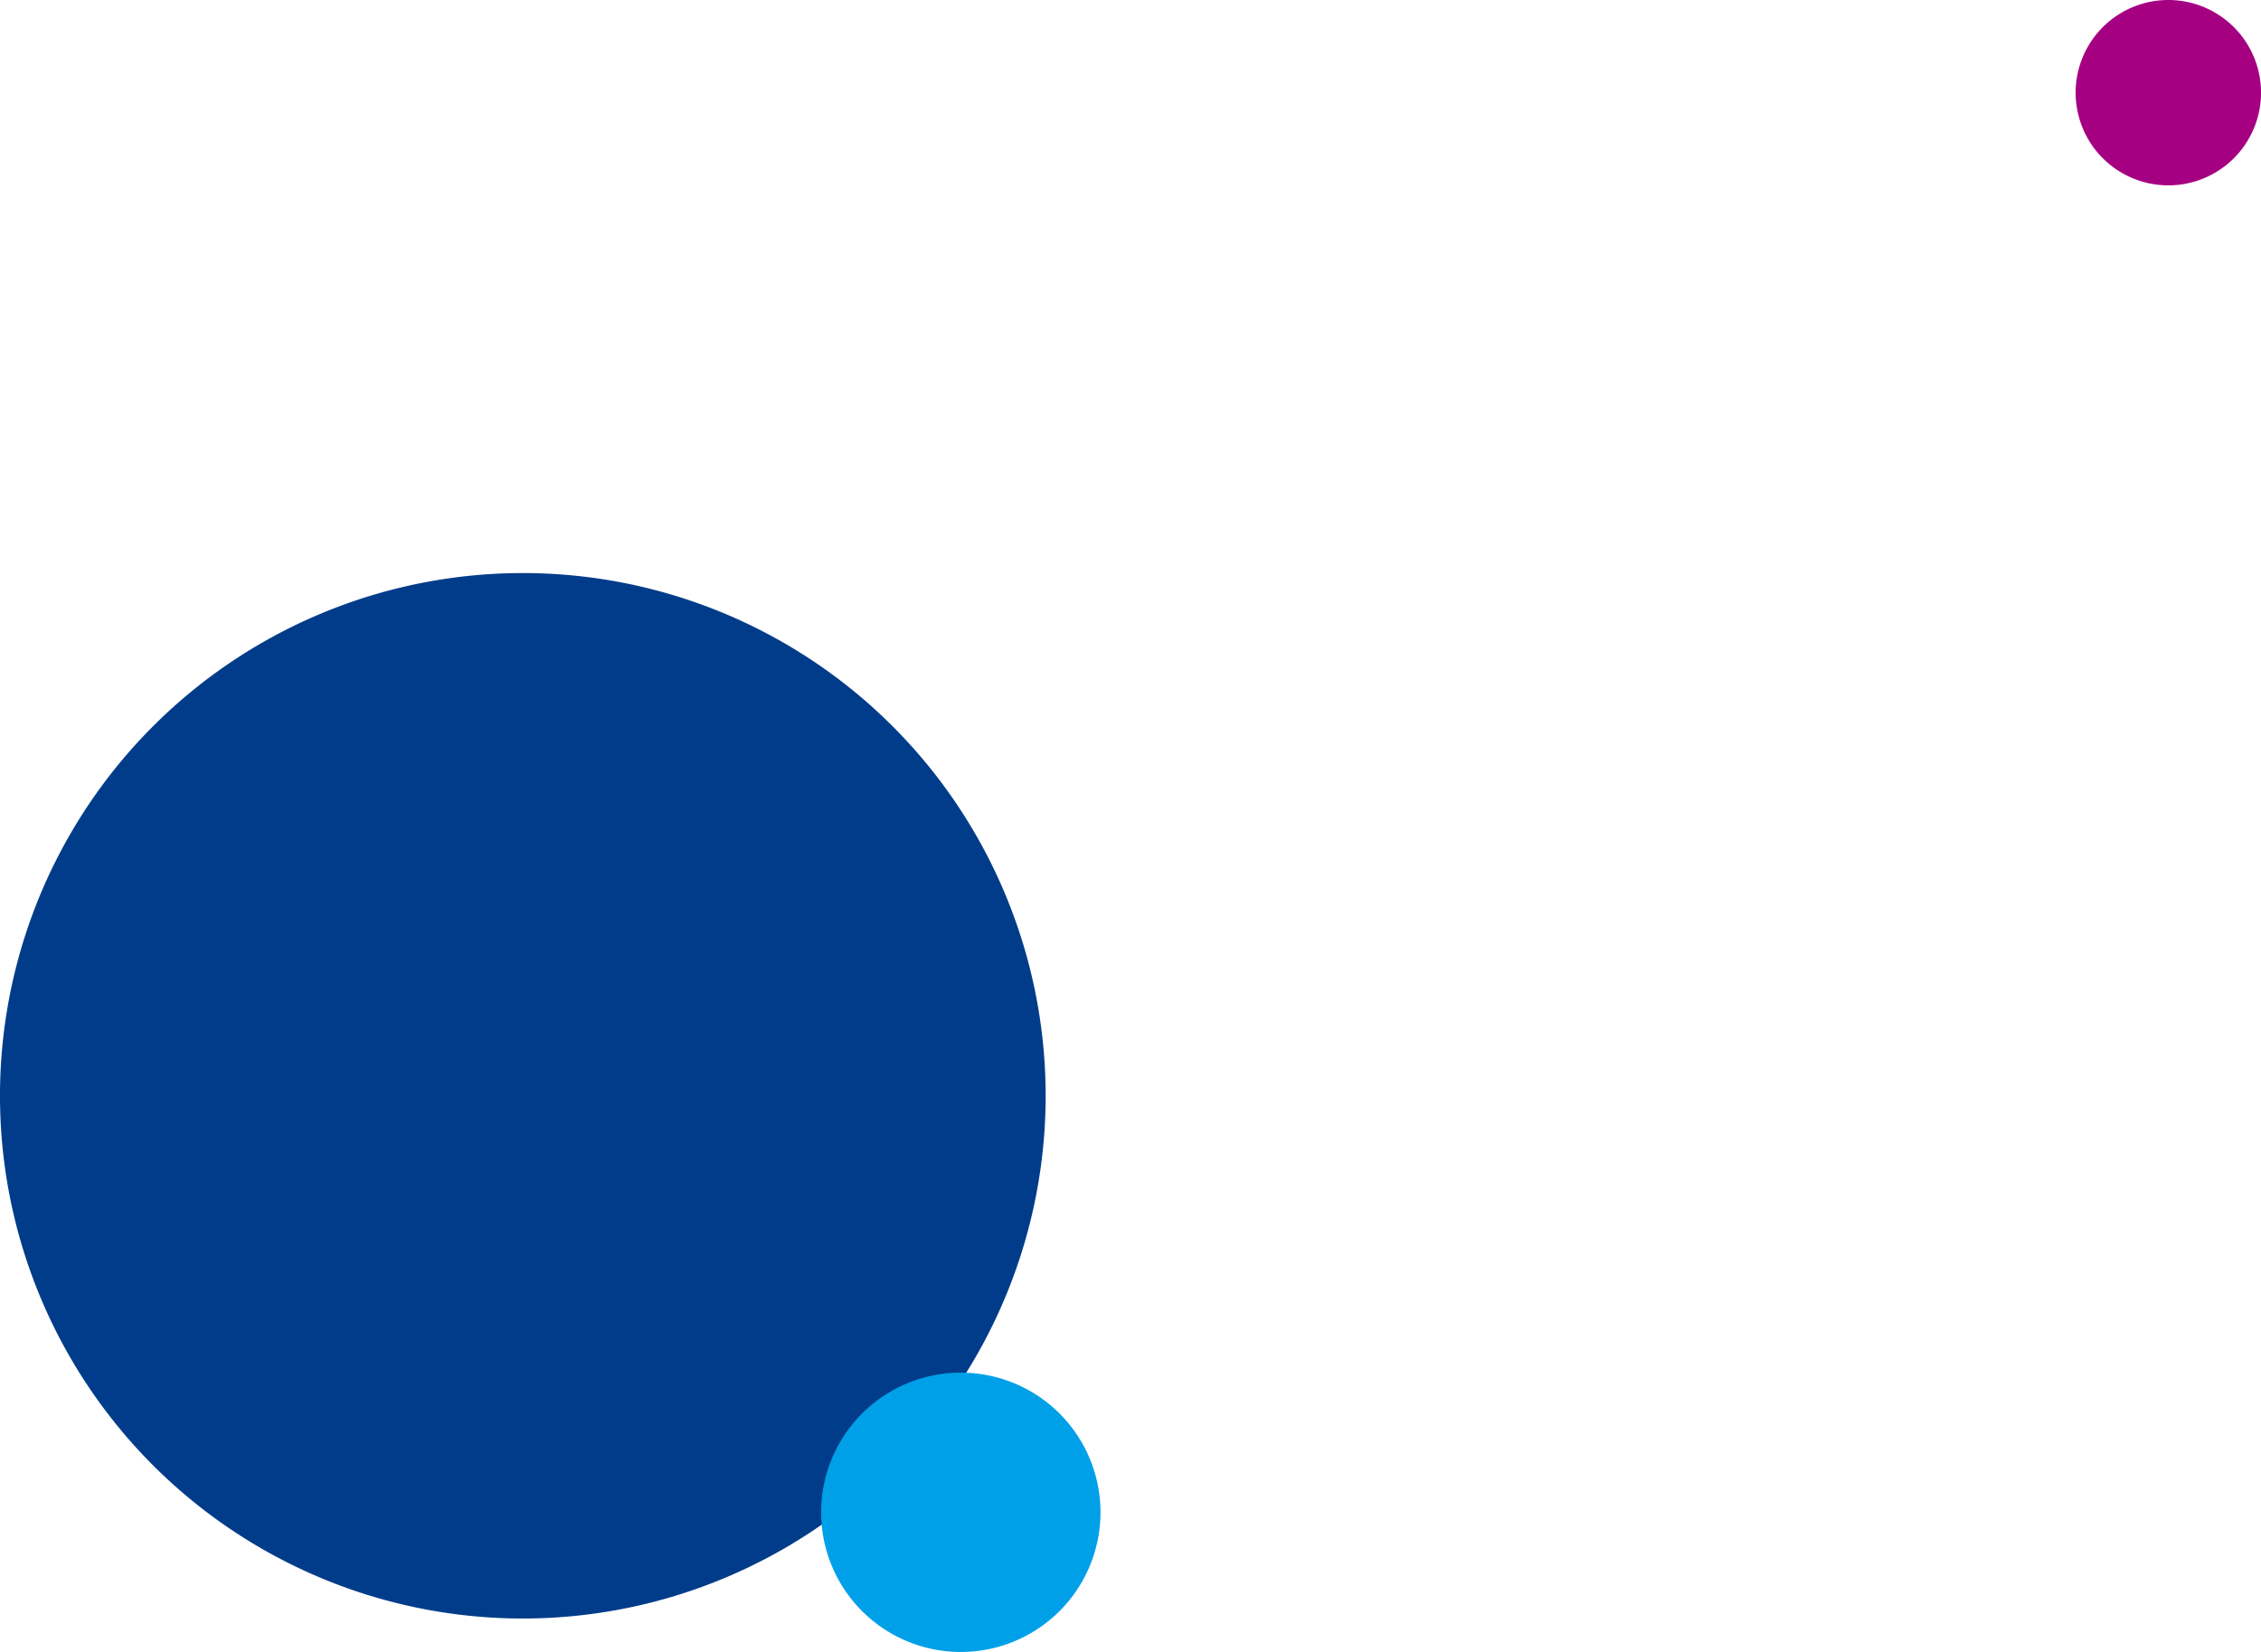
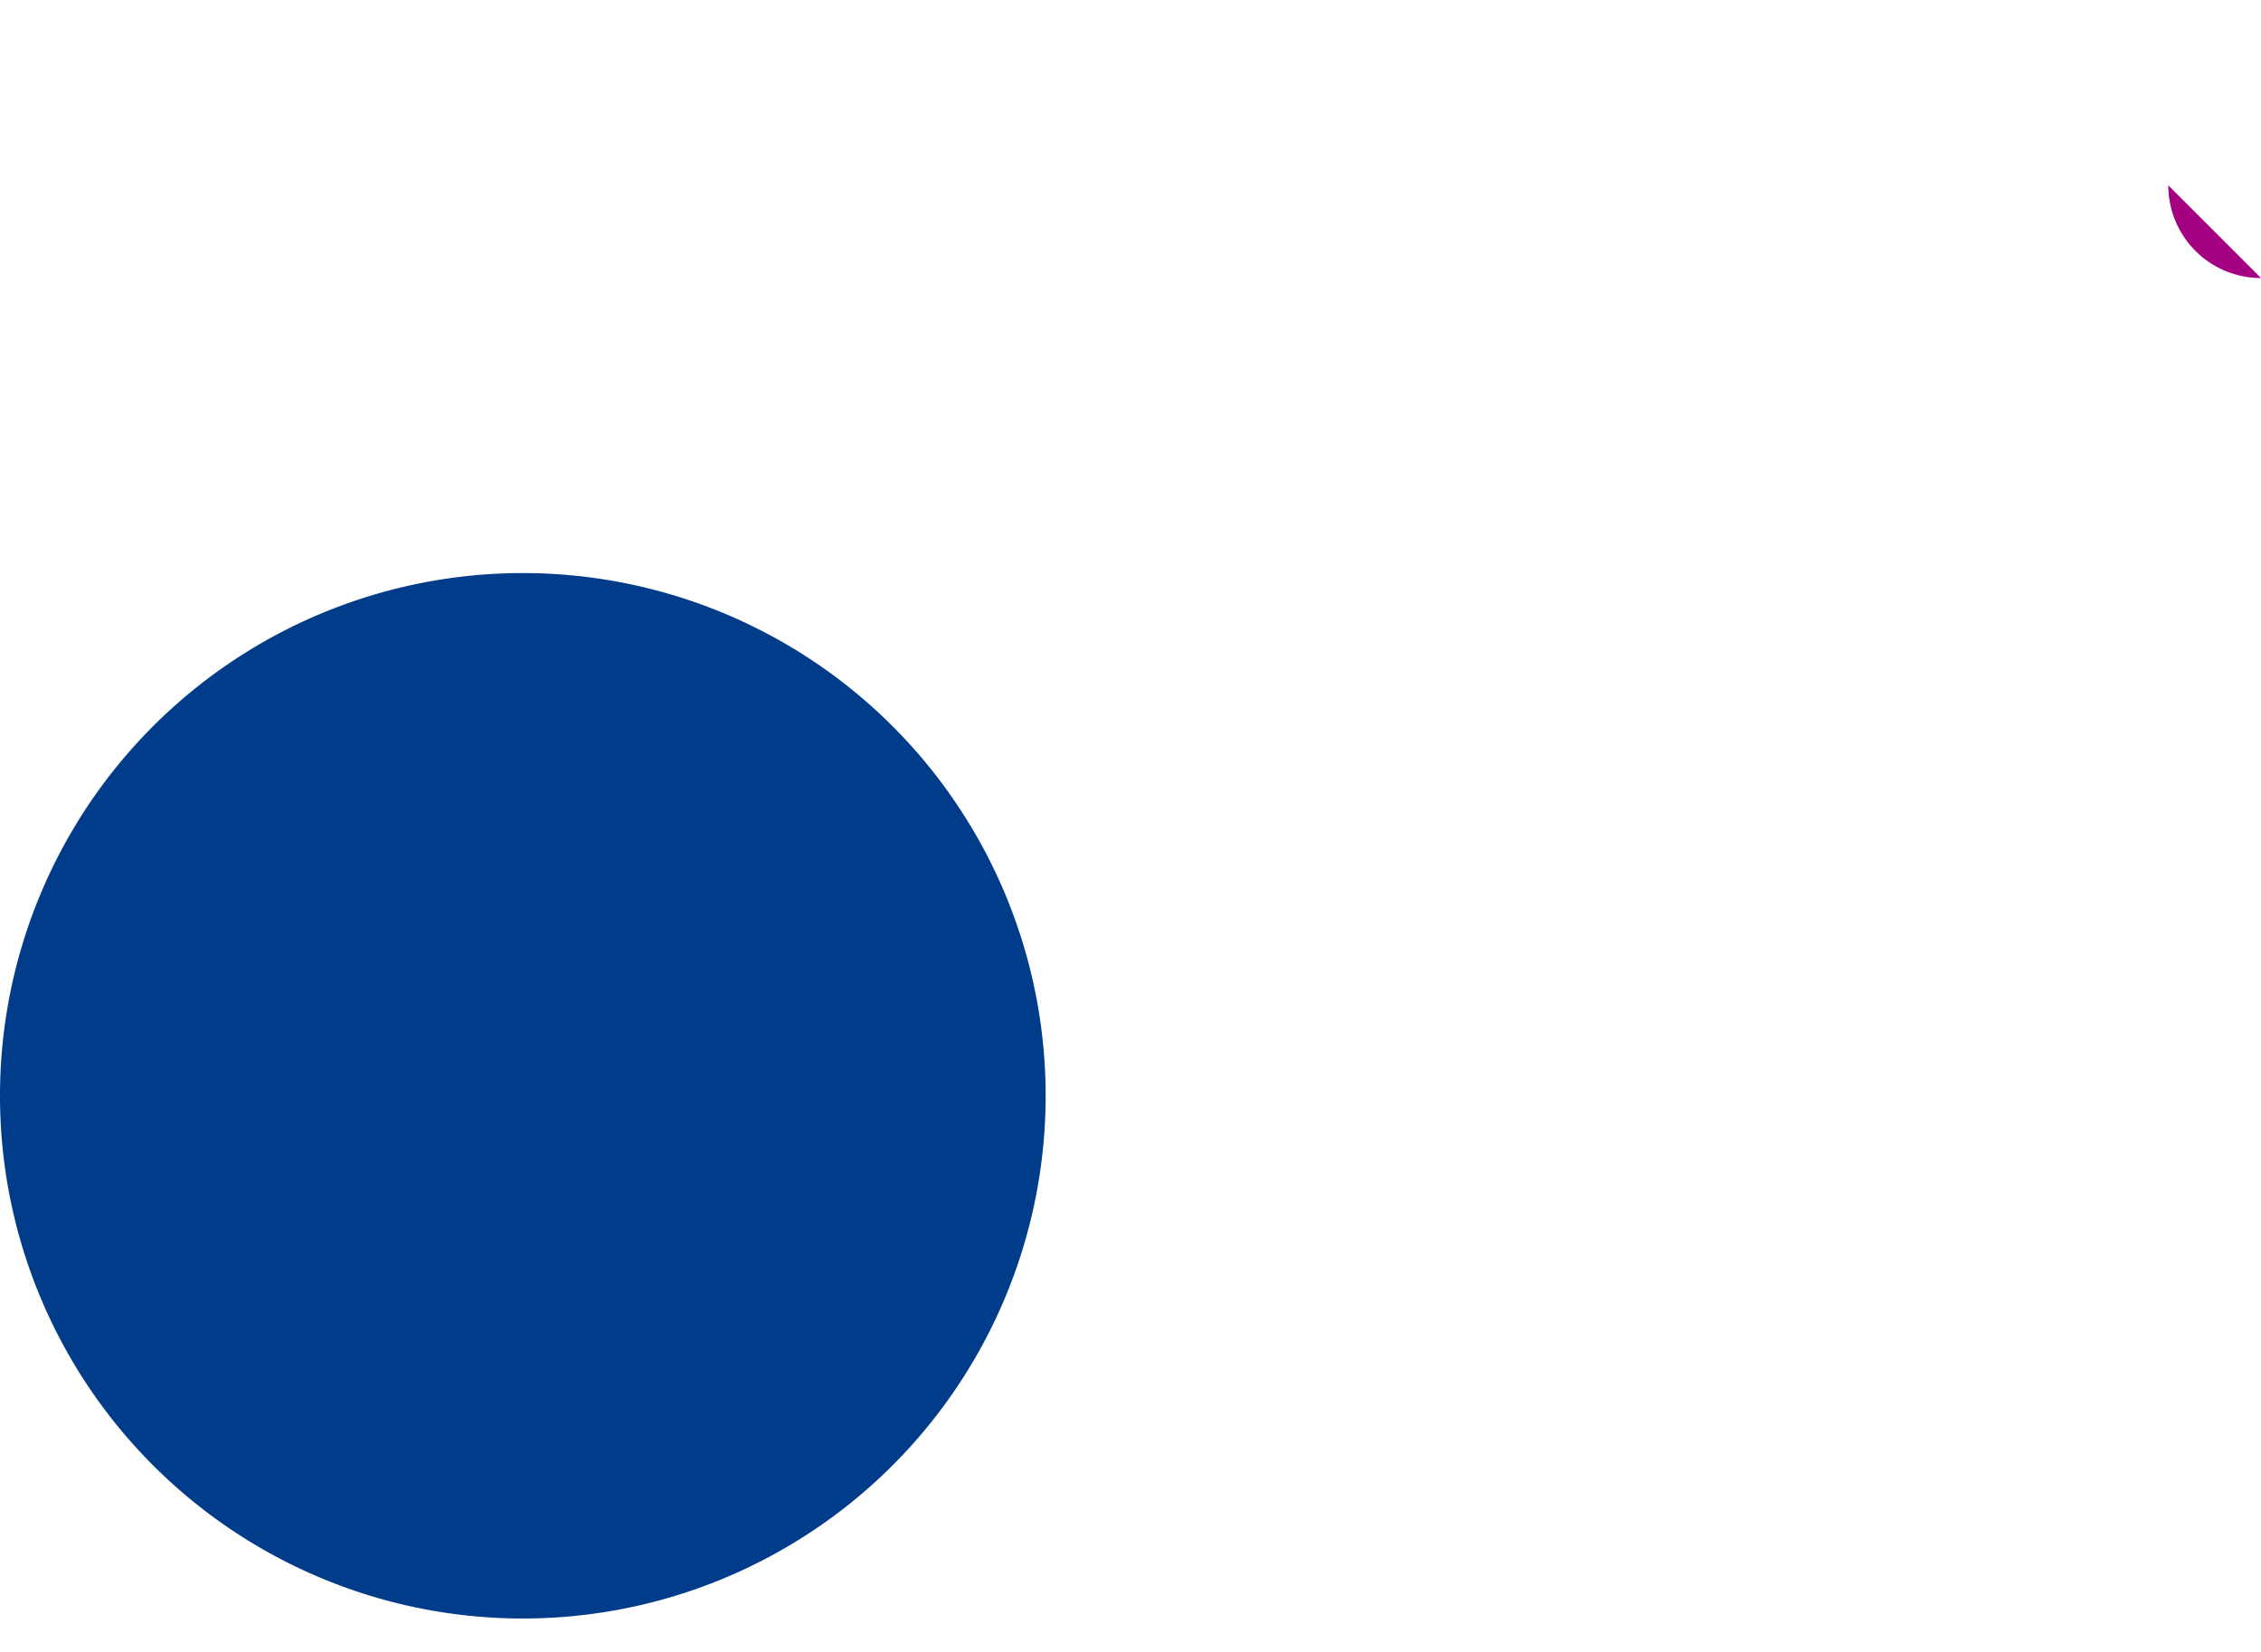
<svg xmlns="http://www.w3.org/2000/svg" width="283.257" height="207" viewBox="0 0 283.257 207">
  <g id="グループ_351" data-name="グループ 351" transform="translate(-1351.13 -2455)">
    <g id="グループ_175" data-name="グループ 175" transform="translate(1320.162 2451.326)">
      <path id="パス_21" data-name="パス 21" d="M1046.286,699.346a65.5,65.5,0,1,0-65.5-65.5,65.5,65.5,0,0,0,65.5,65.5" transform="translate(-949.819 -492.864)" fill="#003c8a" />
    </g>
    <g id="グループ_179" data-name="グループ 179" transform="translate(1423.032 2551.518)">
-       <path id="パス_21-2" data-name="パス 21" d="M998.287,603.346a17.5,17.5,0,1,0-17.5-17.5,17.5,17.5,0,0,0,17.5,17.5" transform="translate(-949.819 -492.864)" fill="#00a0e9" />
-     </g>
-     <path id="パス_162" data-name="パス 162" d="M976.809,101.178A11.613,11.613,0,1,0,965.2,89.565a11.612,11.612,0,0,0,11.613,11.613" transform="translate(645.966 2377.048)" fill="#a50082" />
+       </g>
+     <path id="パス_162" data-name="パス 162" d="M976.809,101.178a11.612,11.612,0,0,0,11.613,11.613" transform="translate(645.966 2377.048)" fill="#a50082" />
  </g>
</svg>